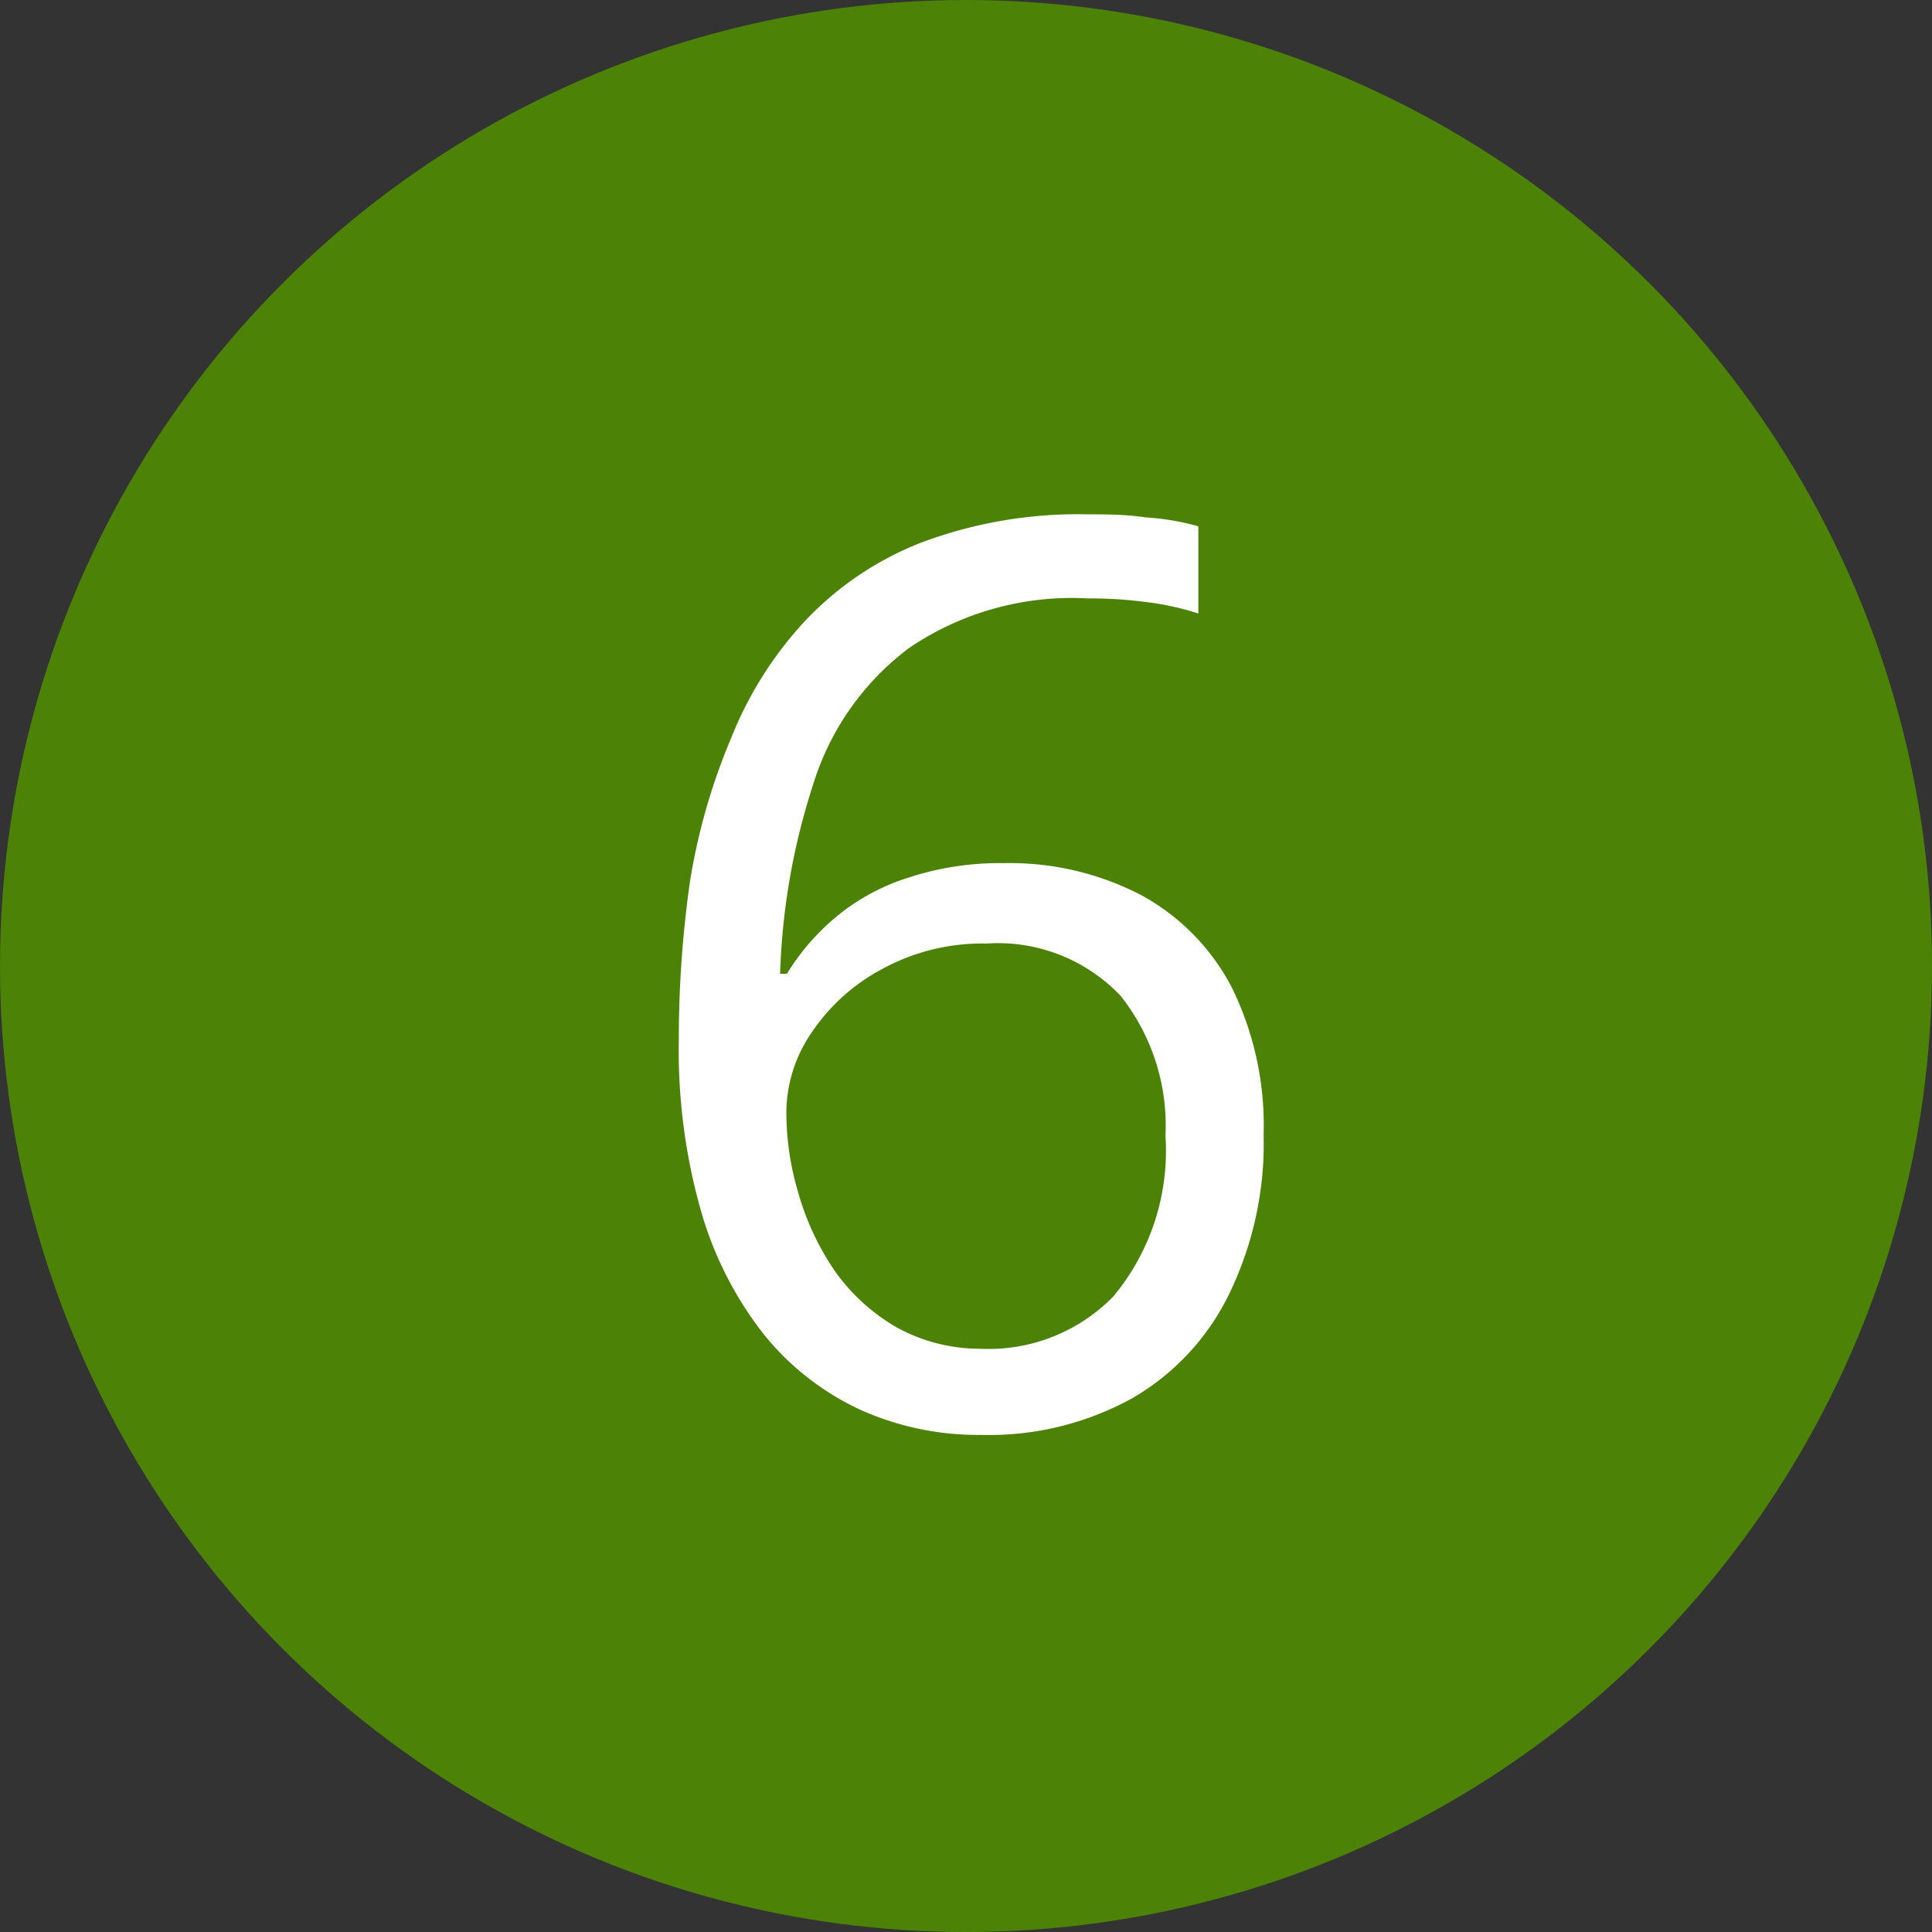
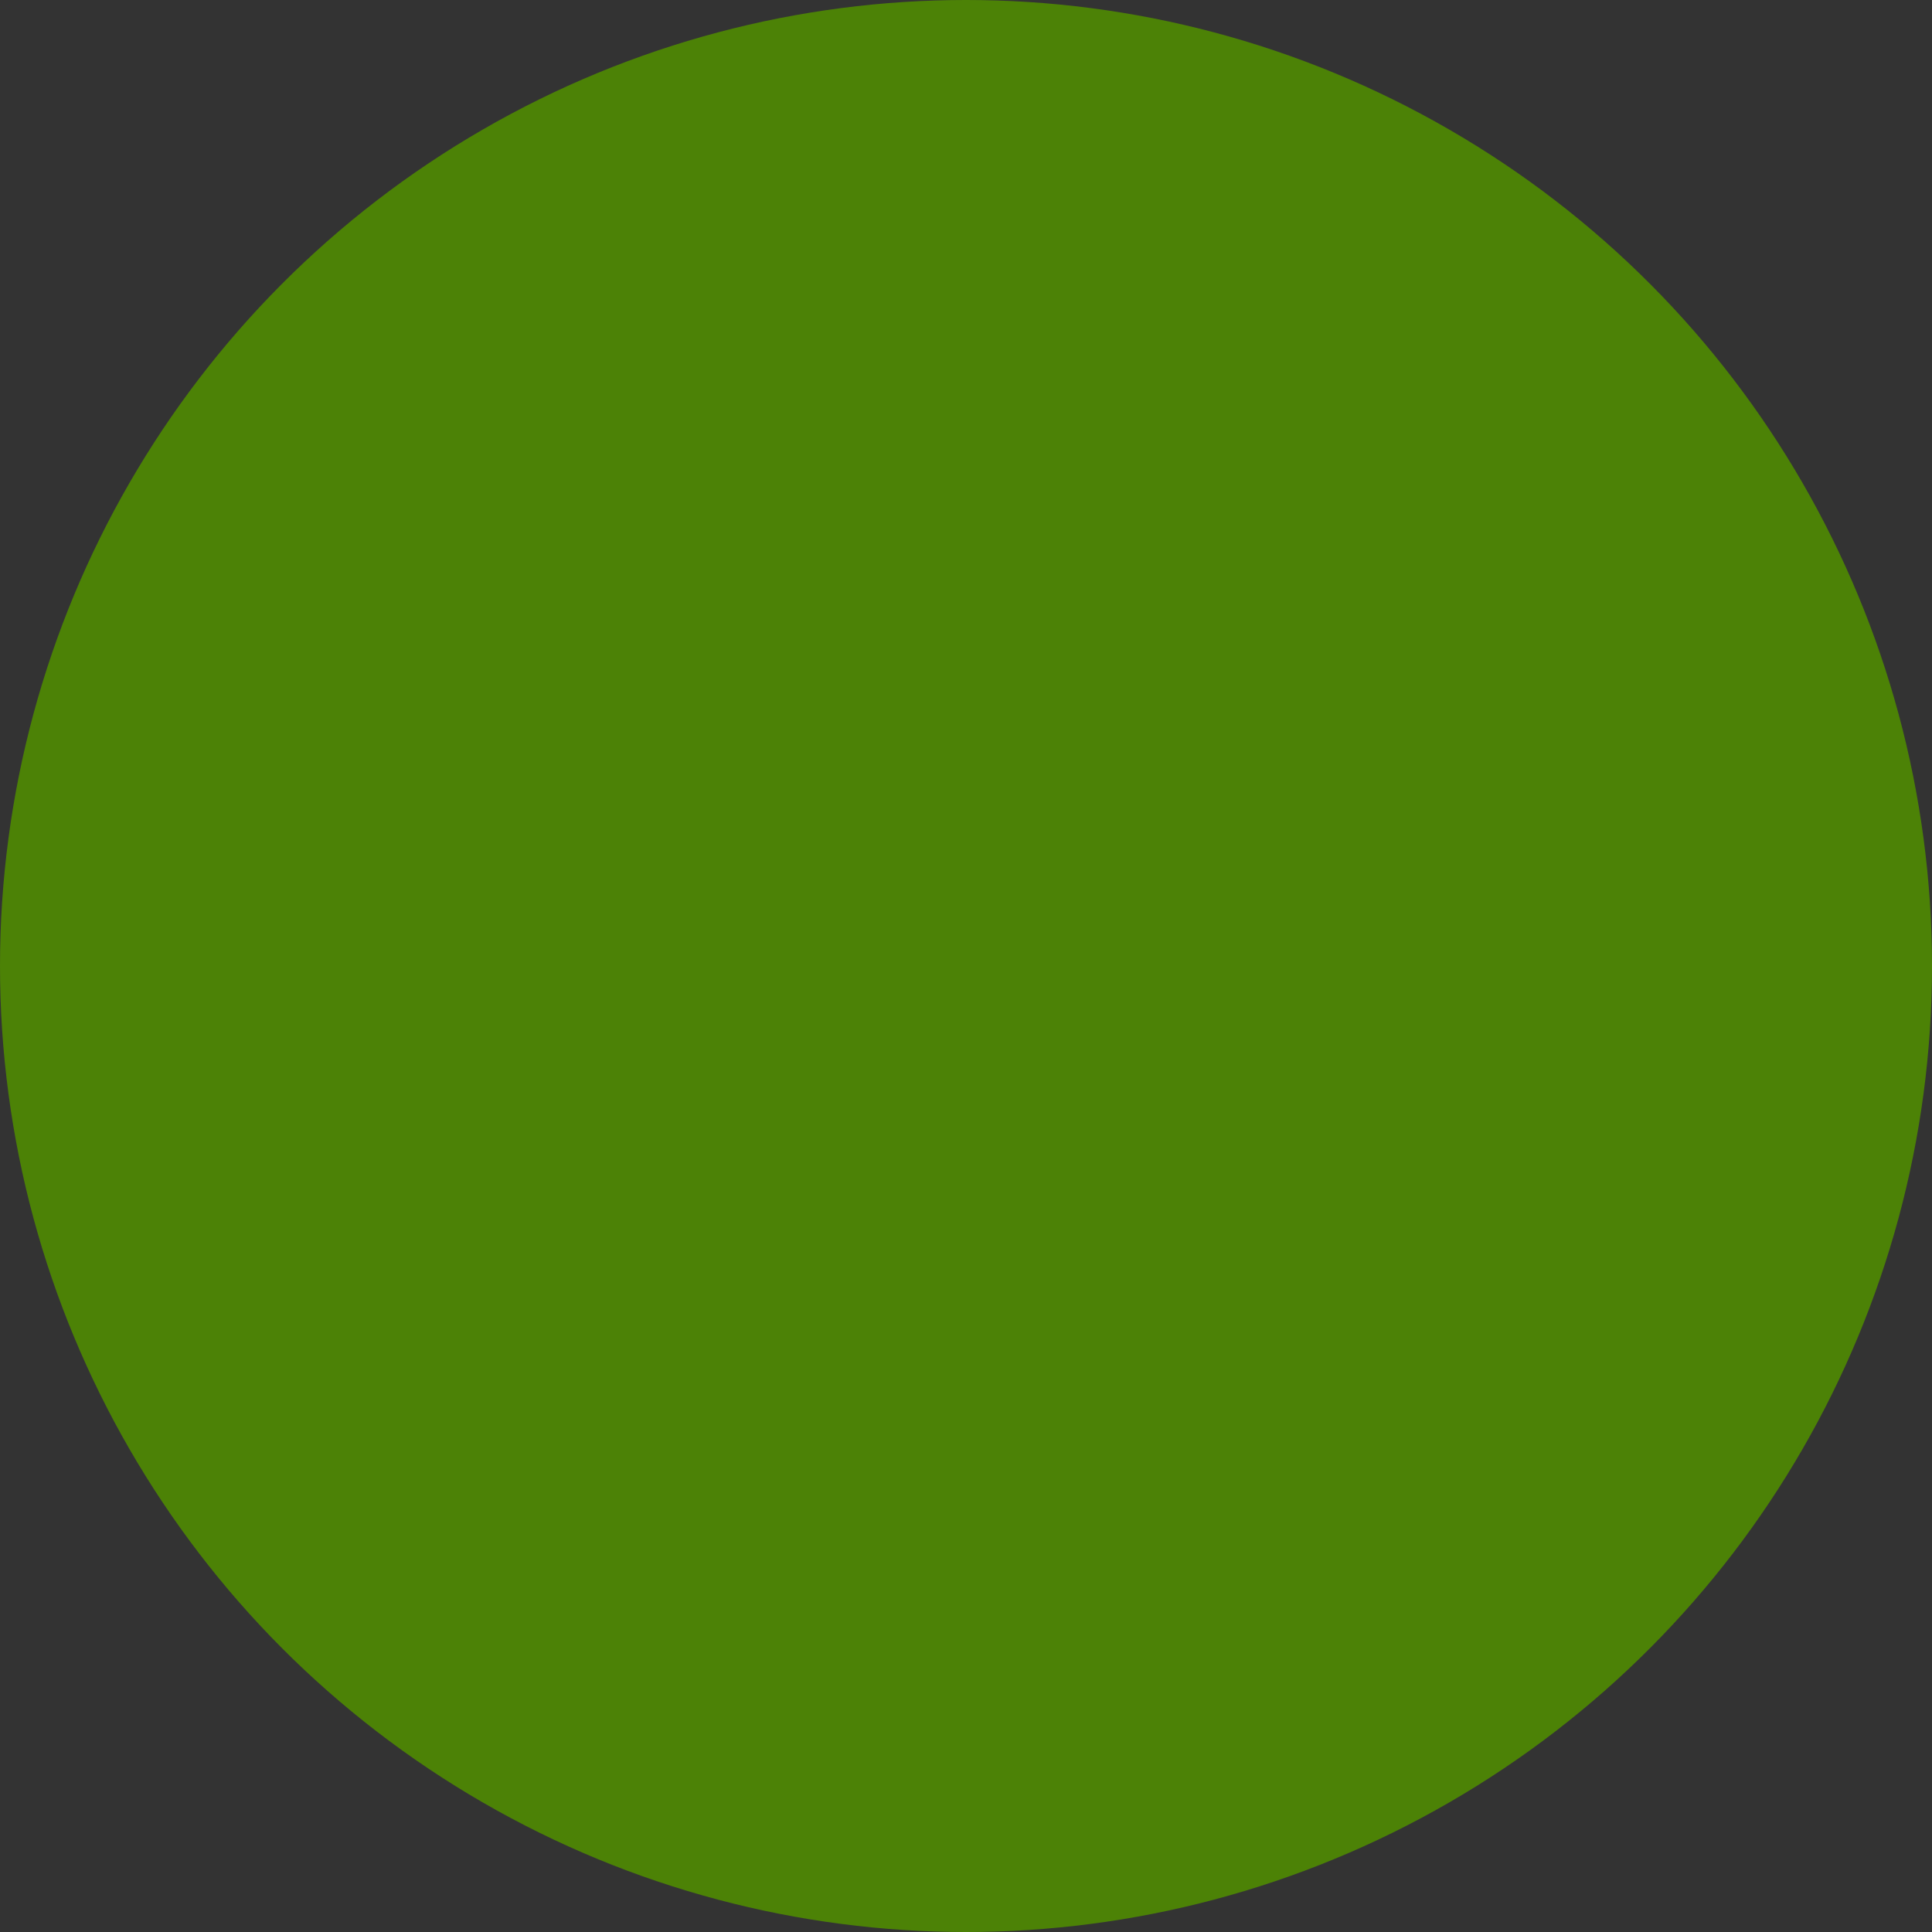
<svg xmlns="http://www.w3.org/2000/svg" id="Layer_1" data-name="Layer 1" viewBox="0 0 37 37">
  <rect x="0" y="0" width="37" height="37" fill="#333333" stroke="none" />
  <defs>
    <style>.cls-1{fill:#4c8206;}.cls-2{isolation:isolate;}.cls-3{fill:#fff;}</style>
  </defs>
  <g id="v5---homepage-w-mobiole">
    <g id="EMB---pink-2-mobile">
      <g id="Group-11">
        <g id="process">
          <g id="_6" data-name="6">
            <circle id="Oval" class="cls-1" cx="18.5" cy="18.5" r="18.5" />
            <g class="cls-2">
              <g class="cls-2">
-                 <path class="cls-3" d="M13,19.91a21.37,21.37,0,0,1,.21-3A11.82,11.82,0,0,1,14,14.14a7.21,7.21,0,0,1,1.4-2.23,6.12,6.12,0,0,1,2.22-1.51,8.53,8.53,0,0,1,3.2-.55c.35,0,.73,0,1.13.06a4.68,4.68,0,0,1,1,.17v1.67a5.18,5.18,0,0,0-1-.22,8.32,8.32,0,0,0-1.12-.07,5.54,5.54,0,0,0-3.42.95A5.16,5.16,0,0,0,15.58,15a13,13,0,0,0-.64,3.65h.13A4.4,4.4,0,0,1,16,17.57a4.06,4.06,0,0,1,1.36-.75,5.61,5.61,0,0,1,1.87-.29,5.45,5.45,0,0,1,2.62.61,4.24,4.24,0,0,1,1.74,1.77,6,6,0,0,1,.61,2.82,6.6,6.6,0,0,1-.66,3.05,4.65,4.65,0,0,1-1.86,2,5.68,5.68,0,0,1-2.89.7A5.49,5.49,0,0,1,16.48,27a5.16,5.16,0,0,1-1.84-1.43,6.91,6.91,0,0,1-1.21-2.36A11.26,11.26,0,0,1,13,19.91Zm5.76,5.92a3.34,3.34,0,0,0,2.56-1,4.36,4.36,0,0,0,1-3.08,4,4,0,0,0-.86-2.68,3.24,3.24,0,0,0-2.57-1,4,4,0,0,0-2,.49,3.73,3.73,0,0,0-1.35,1.22,2.71,2.71,0,0,0-.48,1.5,5.38,5.38,0,0,0,.23,1.57,5.12,5.12,0,0,0,.69,1.48,3.76,3.76,0,0,0,1.19,1.09A3.31,3.31,0,0,0,18.76,25.83Z" />
-               </g>
+                 </g>
            </g>
          </g>
        </g>
      </g>
    </g>
  </g>
</svg>